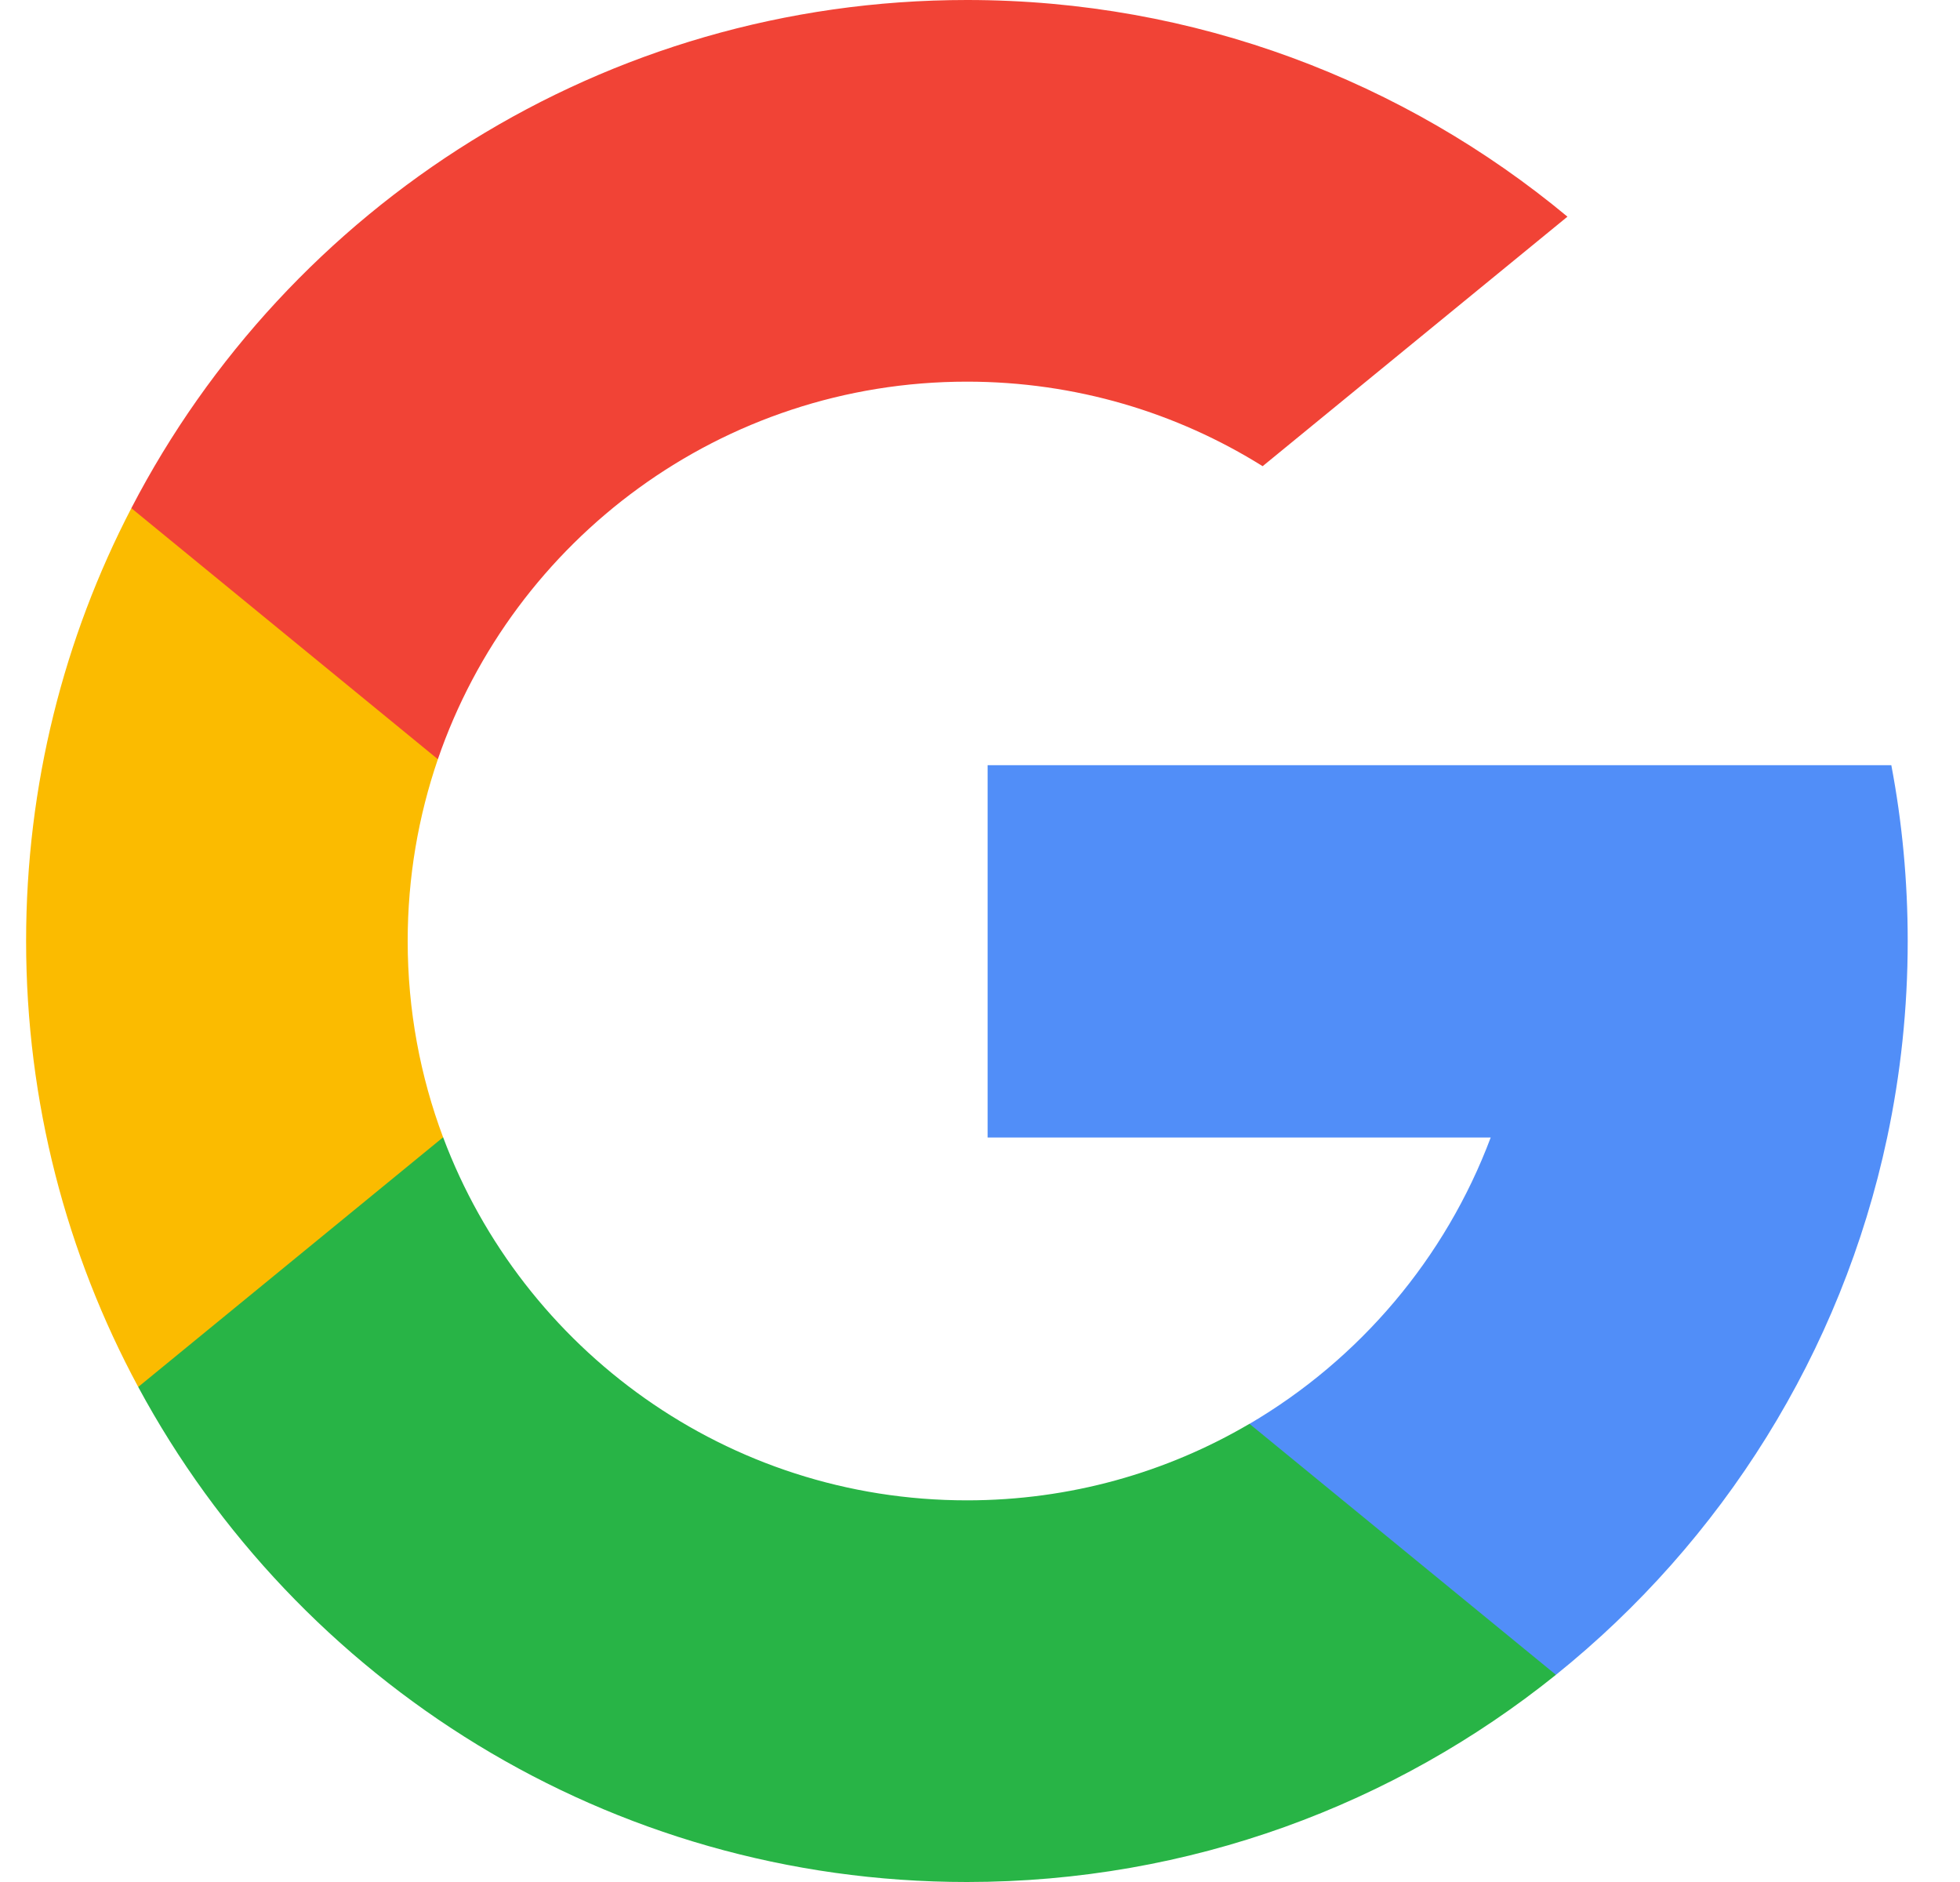
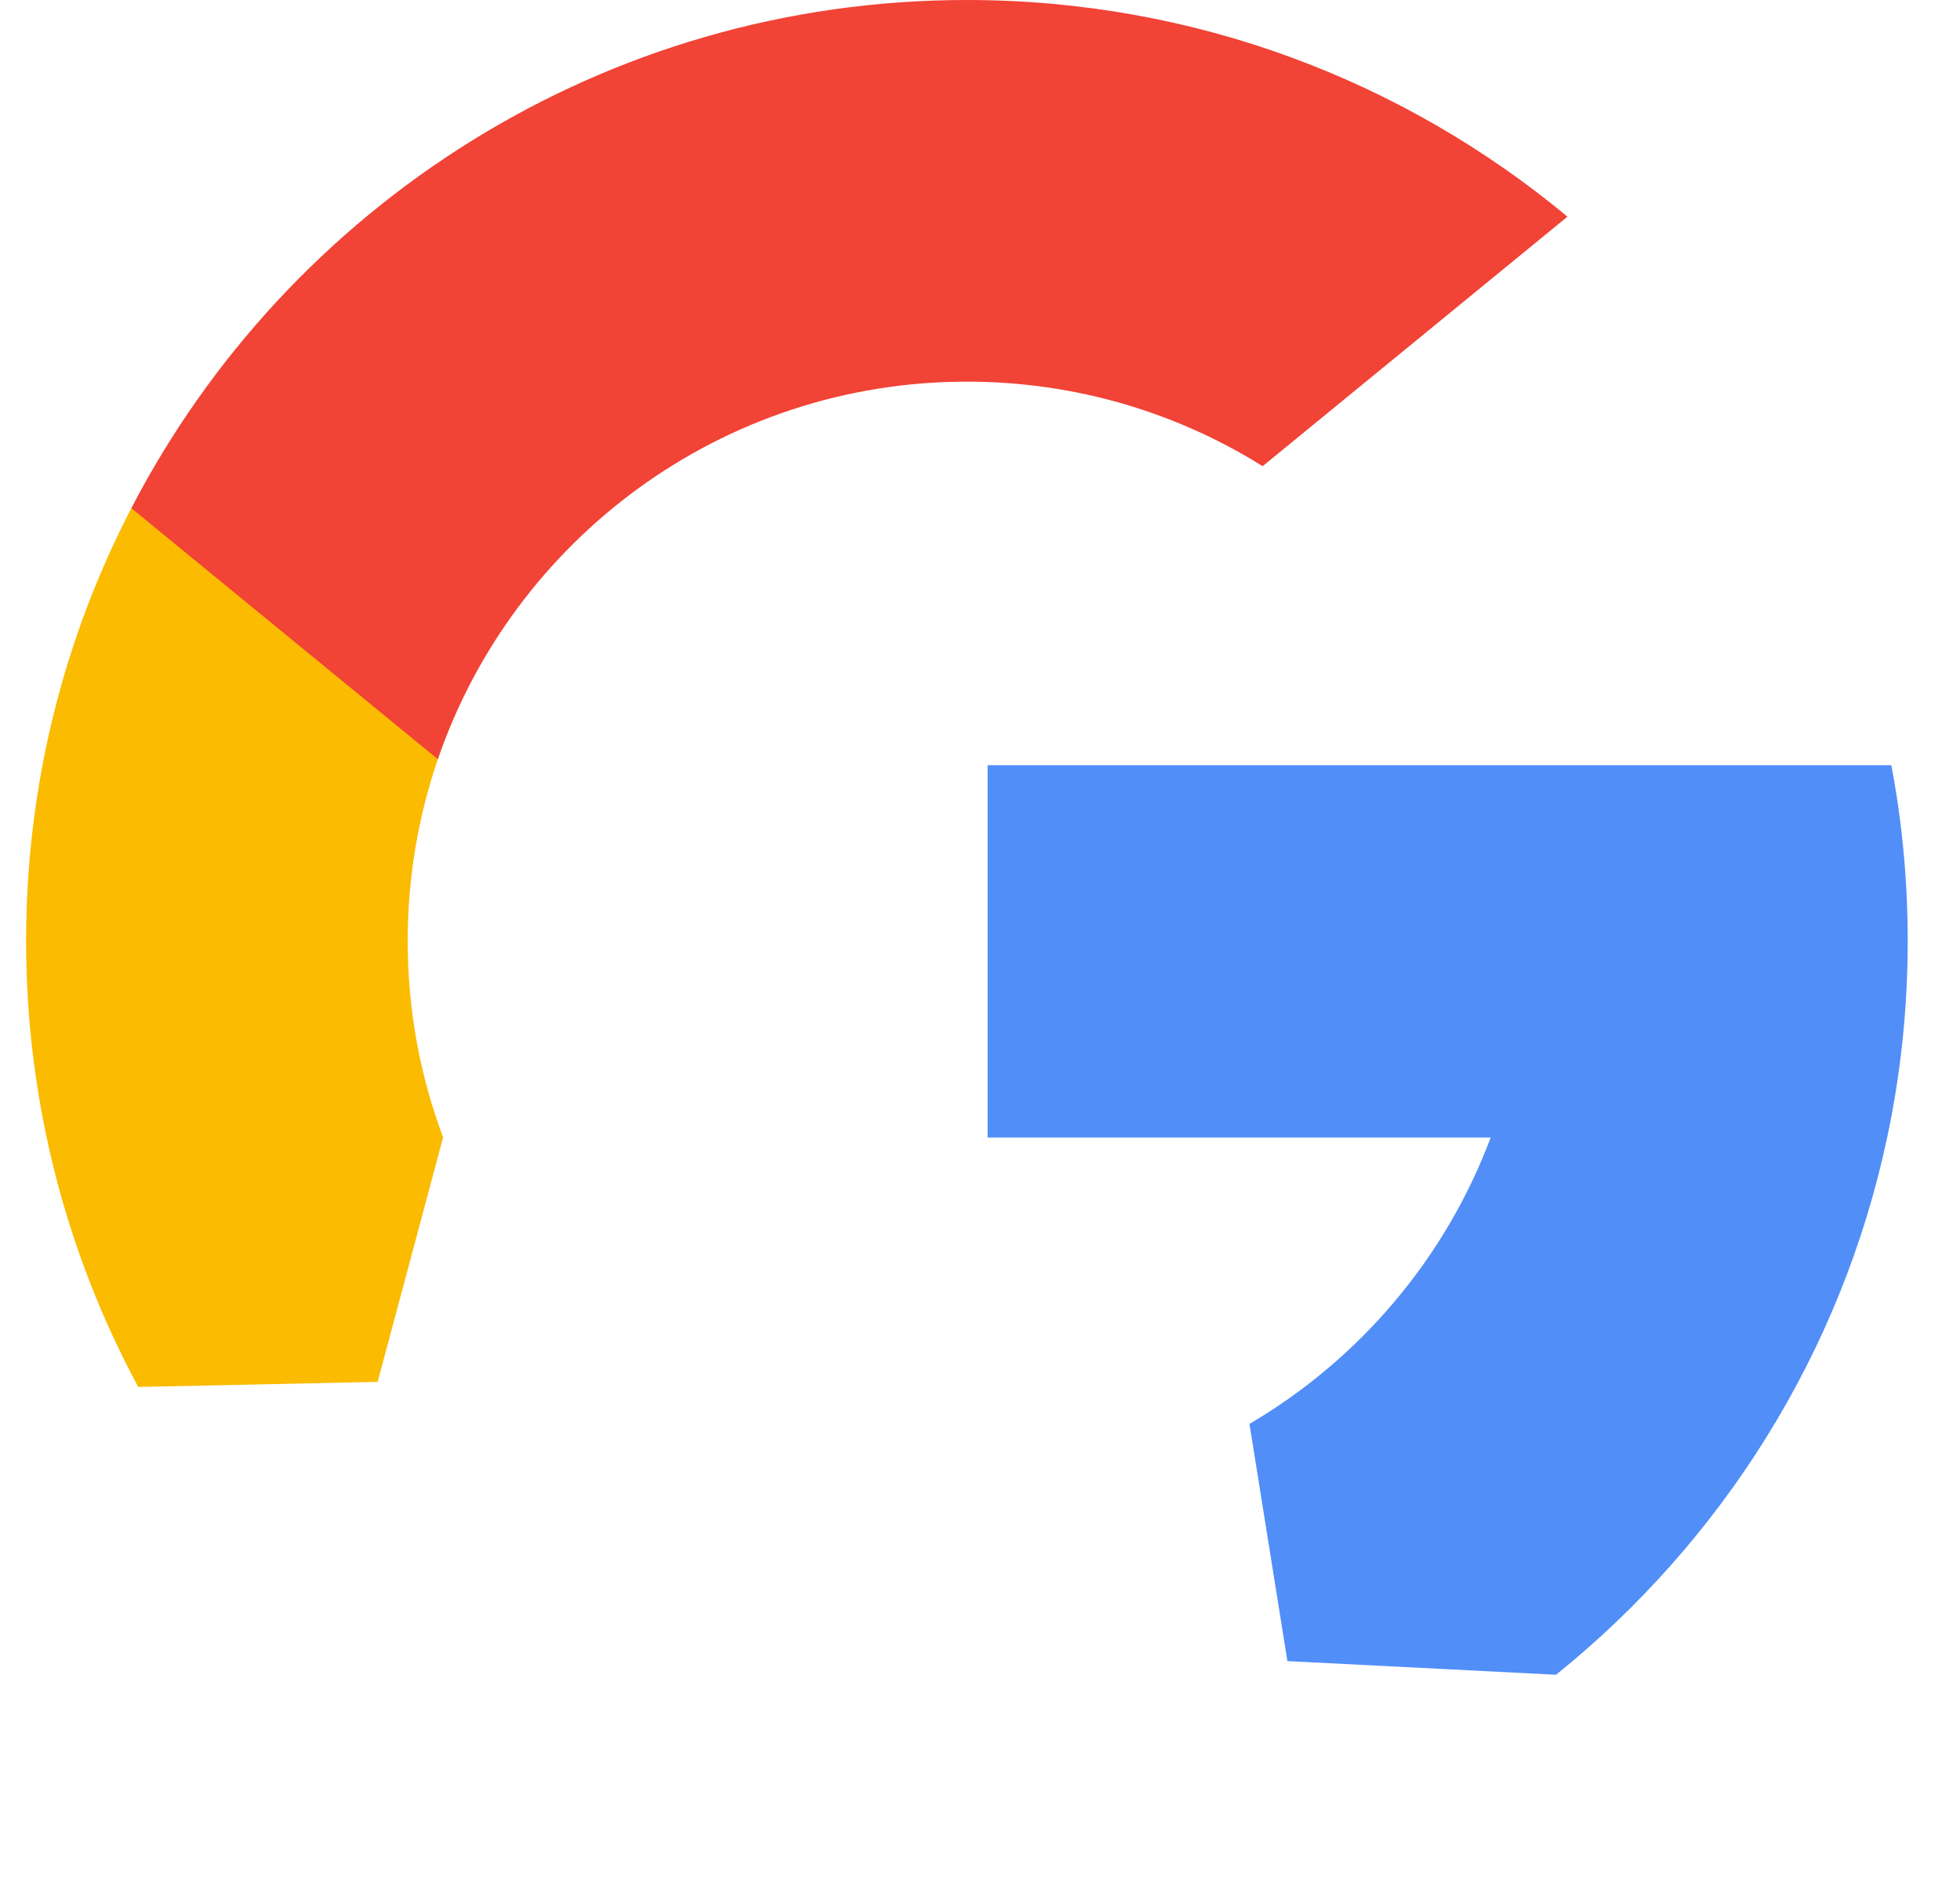
<svg xmlns="http://www.w3.org/2000/svg" width="25" height="24" viewBox="0 0 25 24" fill="none">
  <g clip-path="url(#clip0_409_1314)">
    <path d="M5.652 14.504L4.817 17.622L1.763 17.687C0.851 15.994 0.333 14.058 0.333 12C0.333 10.01 0.817 8.134 1.675 6.481H1.676L4.394 6.98L5.585 9.682C5.336 10.409 5.2 11.188 5.2 12C5.2 12.881 5.36 13.725 5.652 14.504Z" fill="#FBBB00" />
    <path d="M24.124 9.758C24.262 10.484 24.333 11.234 24.333 12C24.333 12.859 24.243 13.697 24.071 14.506C23.487 17.256 21.96 19.658 19.846 21.358L19.845 21.357L16.421 21.183L15.937 18.158C17.34 17.335 18.436 16.047 19.014 14.506H12.597V9.758H19.108H24.124Z" fill="#518EF8" />
-     <path d="M19.845 21.357L19.846 21.358C17.789 23.011 15.177 24 12.333 24C7.763 24 3.79 21.446 1.763 17.687L5.652 14.503C6.666 17.208 9.275 19.133 12.333 19.133C13.648 19.133 14.88 18.778 15.937 18.157L19.845 21.357Z" fill="#28B446" />
    <path d="M19.993 2.763L16.105 5.945C15.012 5.262 13.719 4.867 12.333 4.867C9.206 4.867 6.548 6.88 5.585 9.682L1.676 6.481H1.675C3.672 2.631 7.696 0 12.333 0C15.245 0 17.915 1.037 19.993 2.763Z" fill="#F14336" />
  </g>
  <defs>
    <clipPath id="clip0_409_1314">
      <rect width="24" height="24" fill="white" transform="translate(0.333)" />
    </clipPath>
  </defs>
</svg>